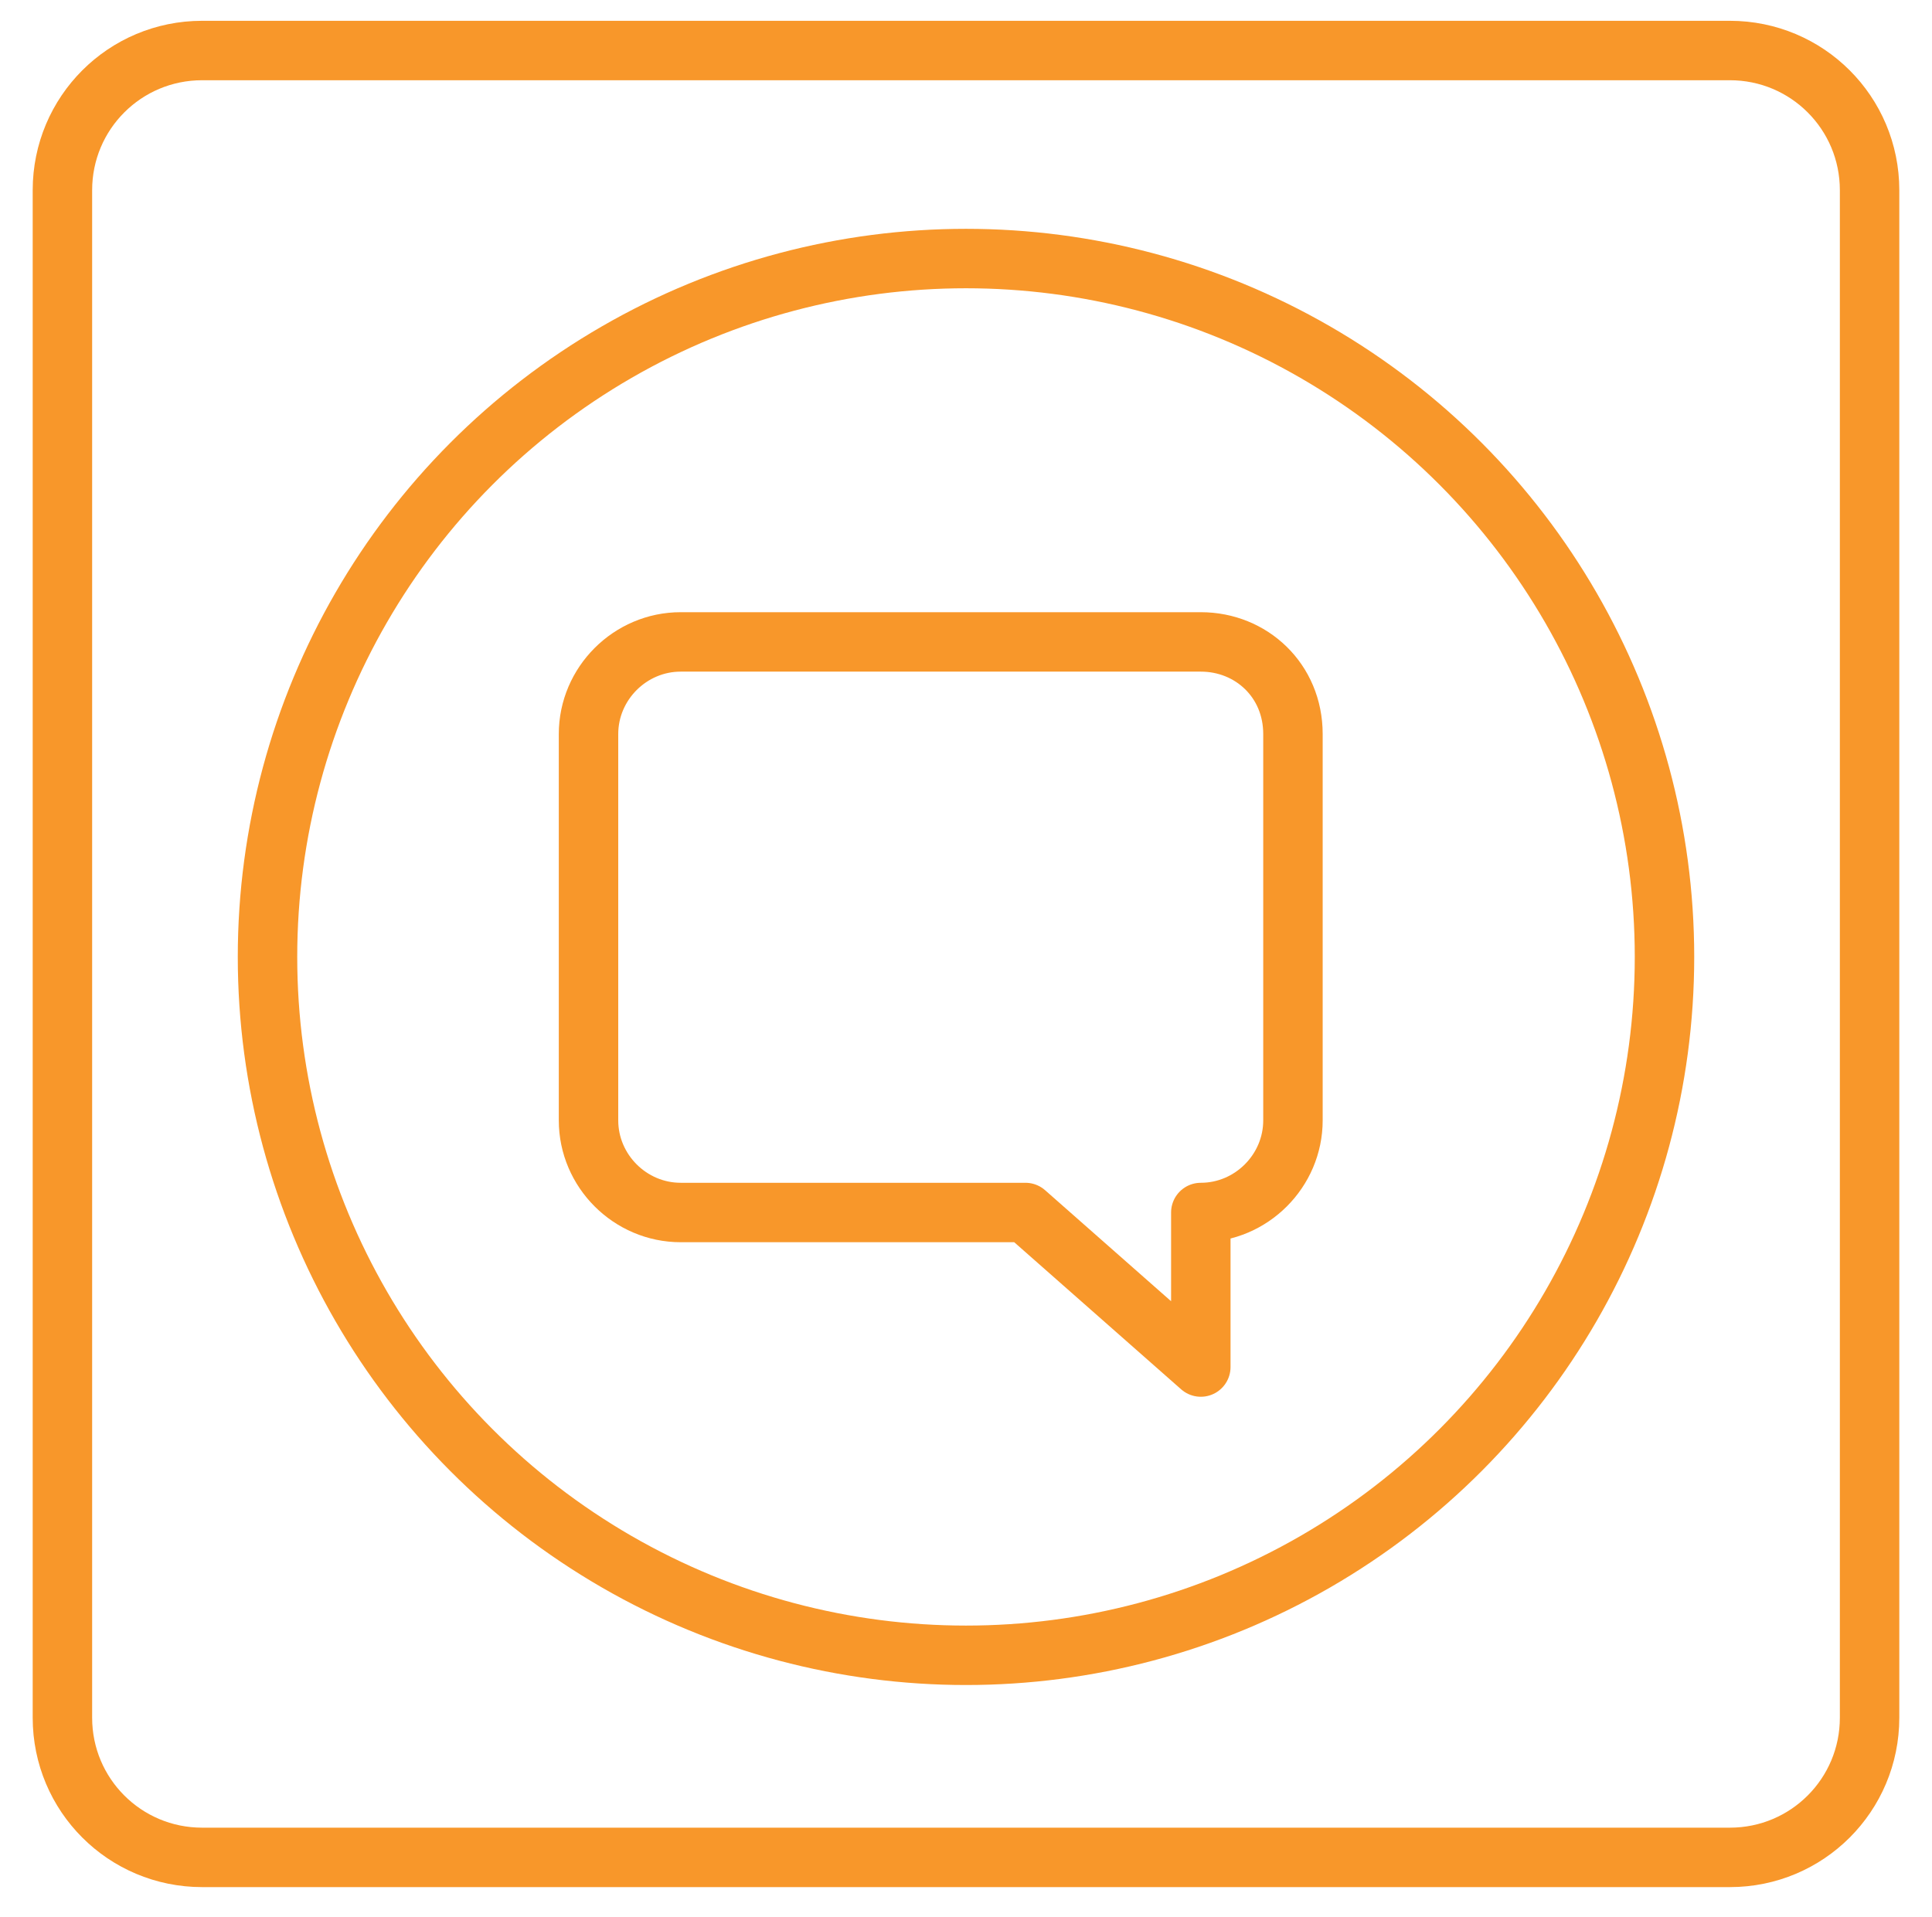
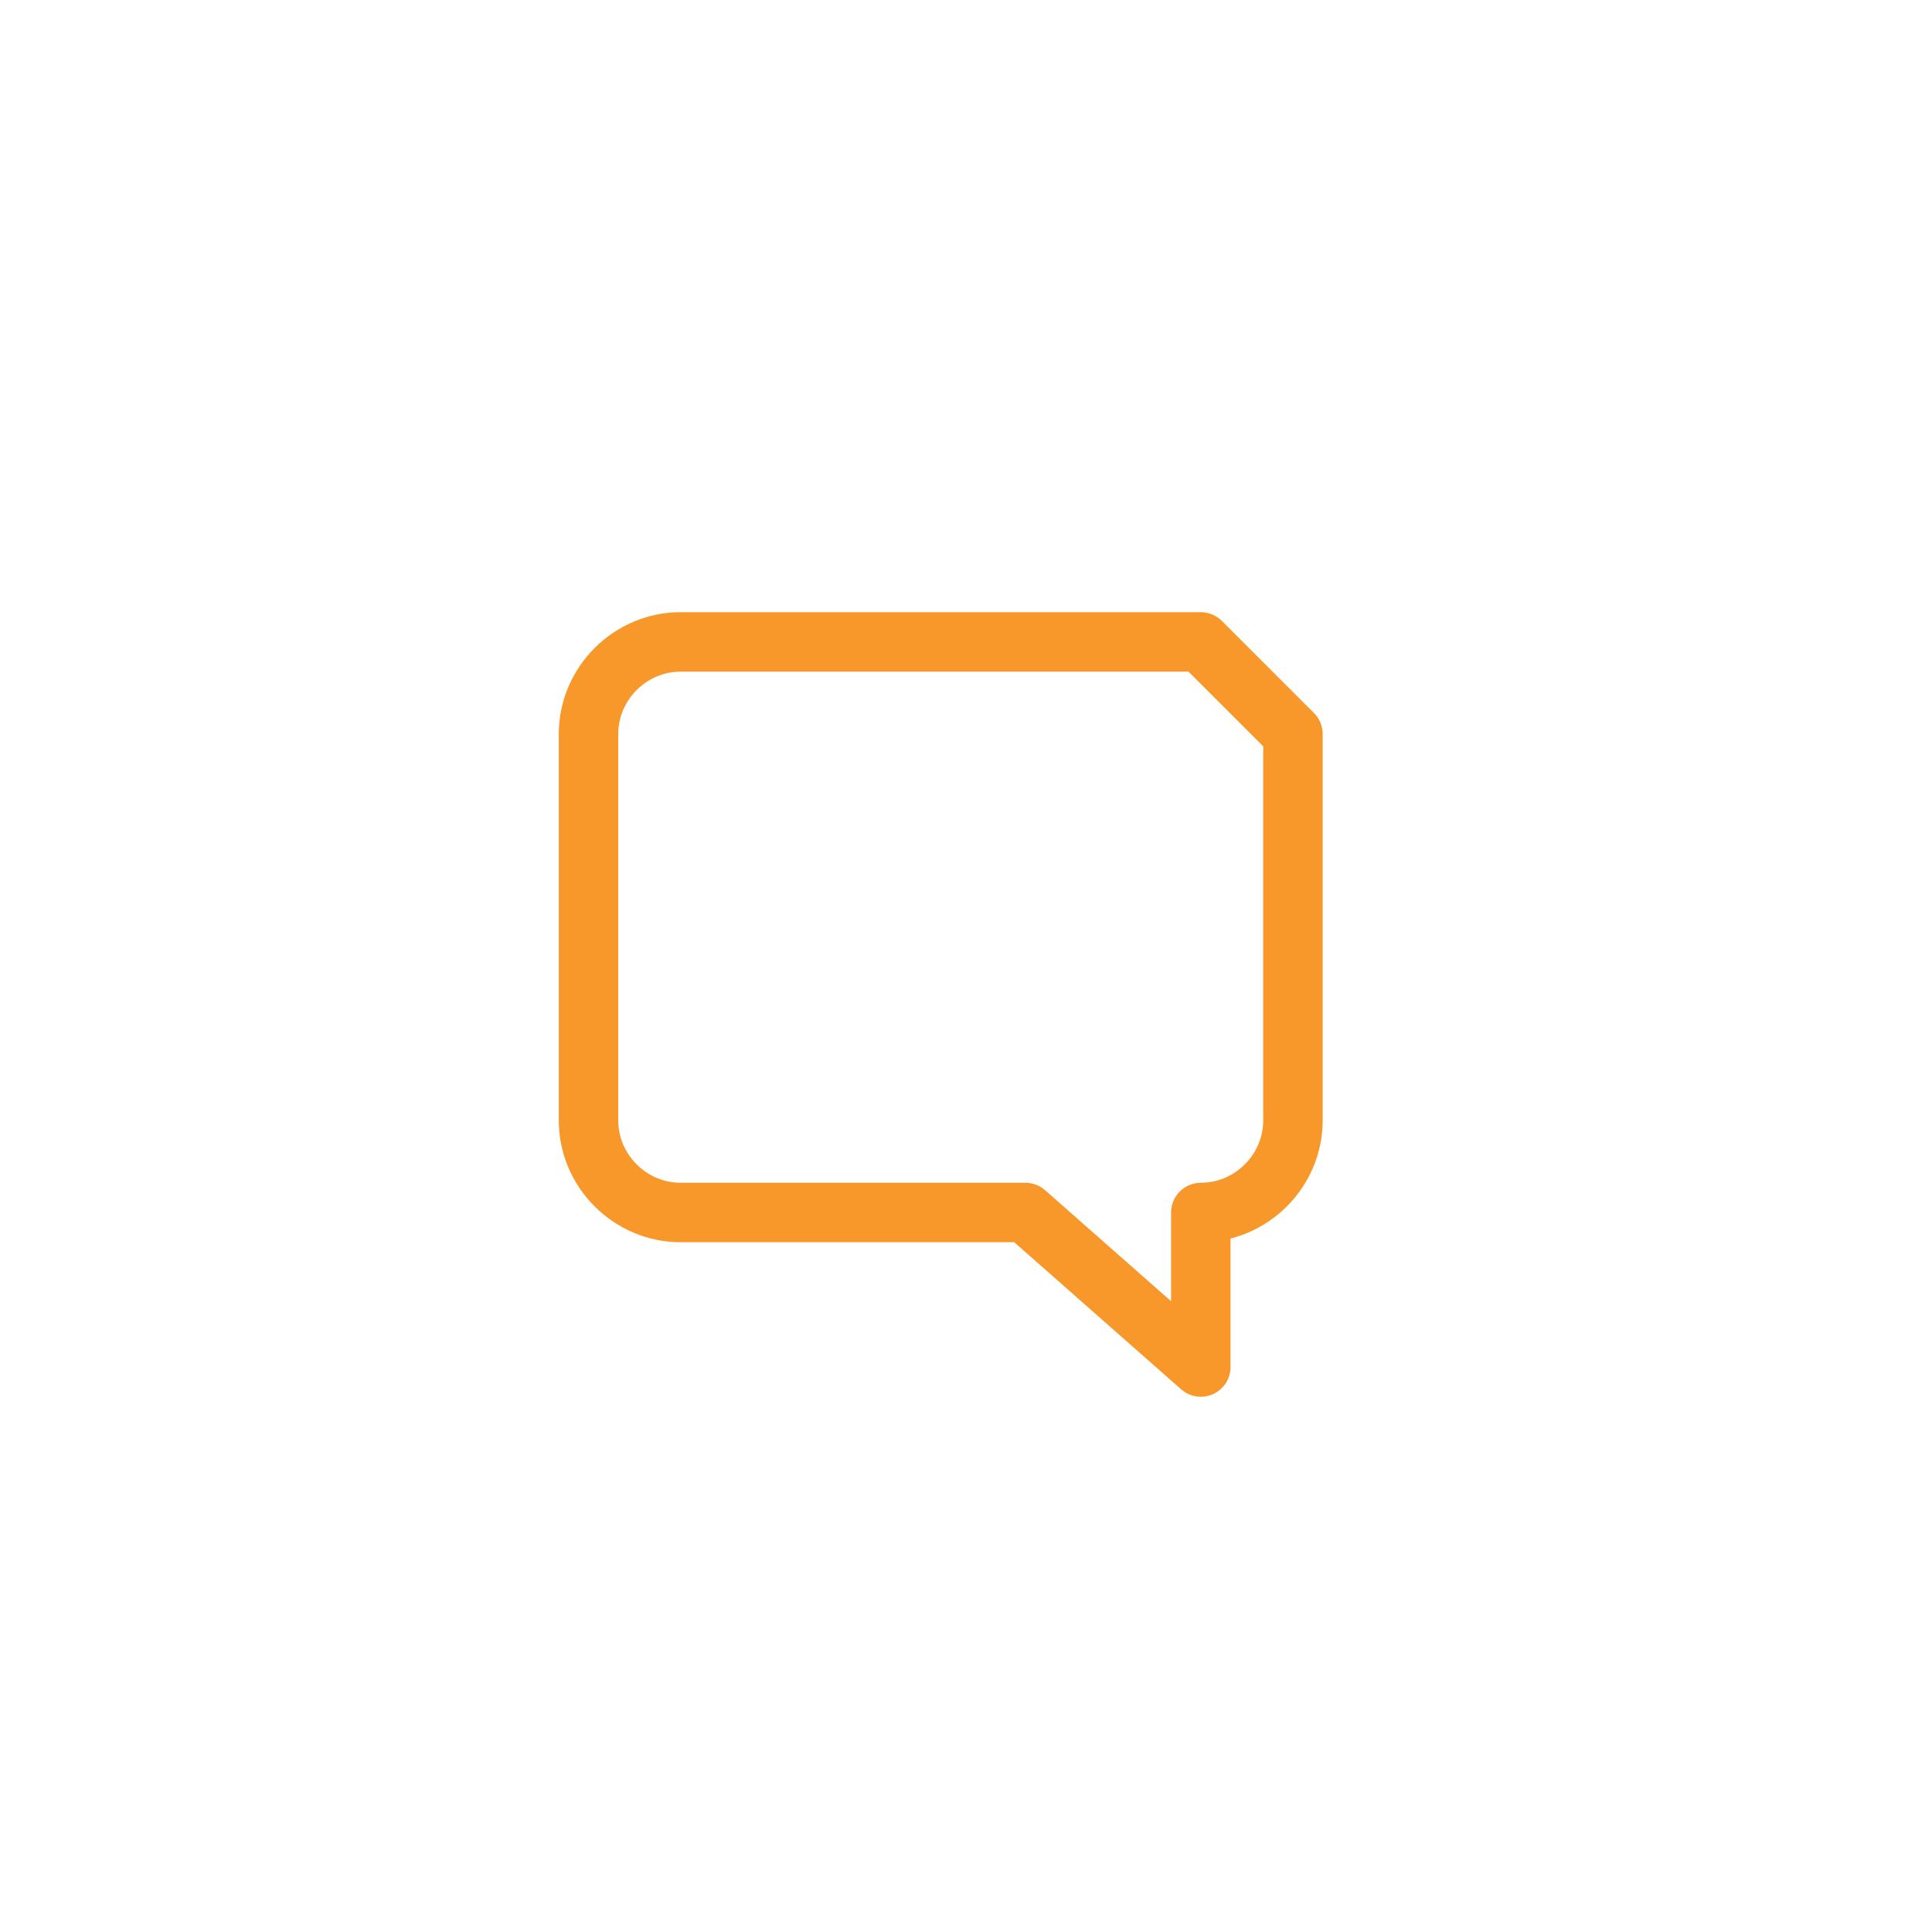
<svg xmlns="http://www.w3.org/2000/svg" version="1.1" id="Layer_1" x="0px" y="0px" viewBox="0 0 65 64.5" style="enable-background:new 0 0 65 64.5;" xml:space="preserve">
  <style type="text/css">
	.st0{fill:none;stroke:#F8972A;stroke-width:2;stroke-linecap:round;stroke-linejoin:round;stroke-miterlimit:10;}
</style>
  <g>
-     <path class="st0" d="M58.2,62.5H6.8c-2.6,0-4.7-2.1-4.7-4.7V6.4c0-2.6,2.1-4.7,4.7-4.7h51.4c2.6,0,4.7,2.1,4.7,4.7v51.4   C62.9,60.4,60.8,62.5,58.2,62.5z" />
-   </g>
+     </g>
  <g>
-     <circle class="st0" cx="32.5" cy="32.2" r="23.5" />
-     <path class="st0" d="M40.4,21.6H22.9c-1.7,0-3.1,1.4-3.1,3.1v13c0,1.7,1.4,3.1,3.1,3.1h11.6l5.9,5.2v-5.2c1.7,0,3.1-1.4,3.1-3.1   v-13C43.5,22.9,42.1,21.6,40.4,21.6z" />
+     <path class="st0" d="M40.4,21.6H22.9c-1.7,0-3.1,1.4-3.1,3.1v13c0,1.7,1.4,3.1,3.1,3.1h11.6l5.9,5.2v-5.2c1.7,0,3.1-1.4,3.1-3.1   v-13z" />
  </g>
</svg>